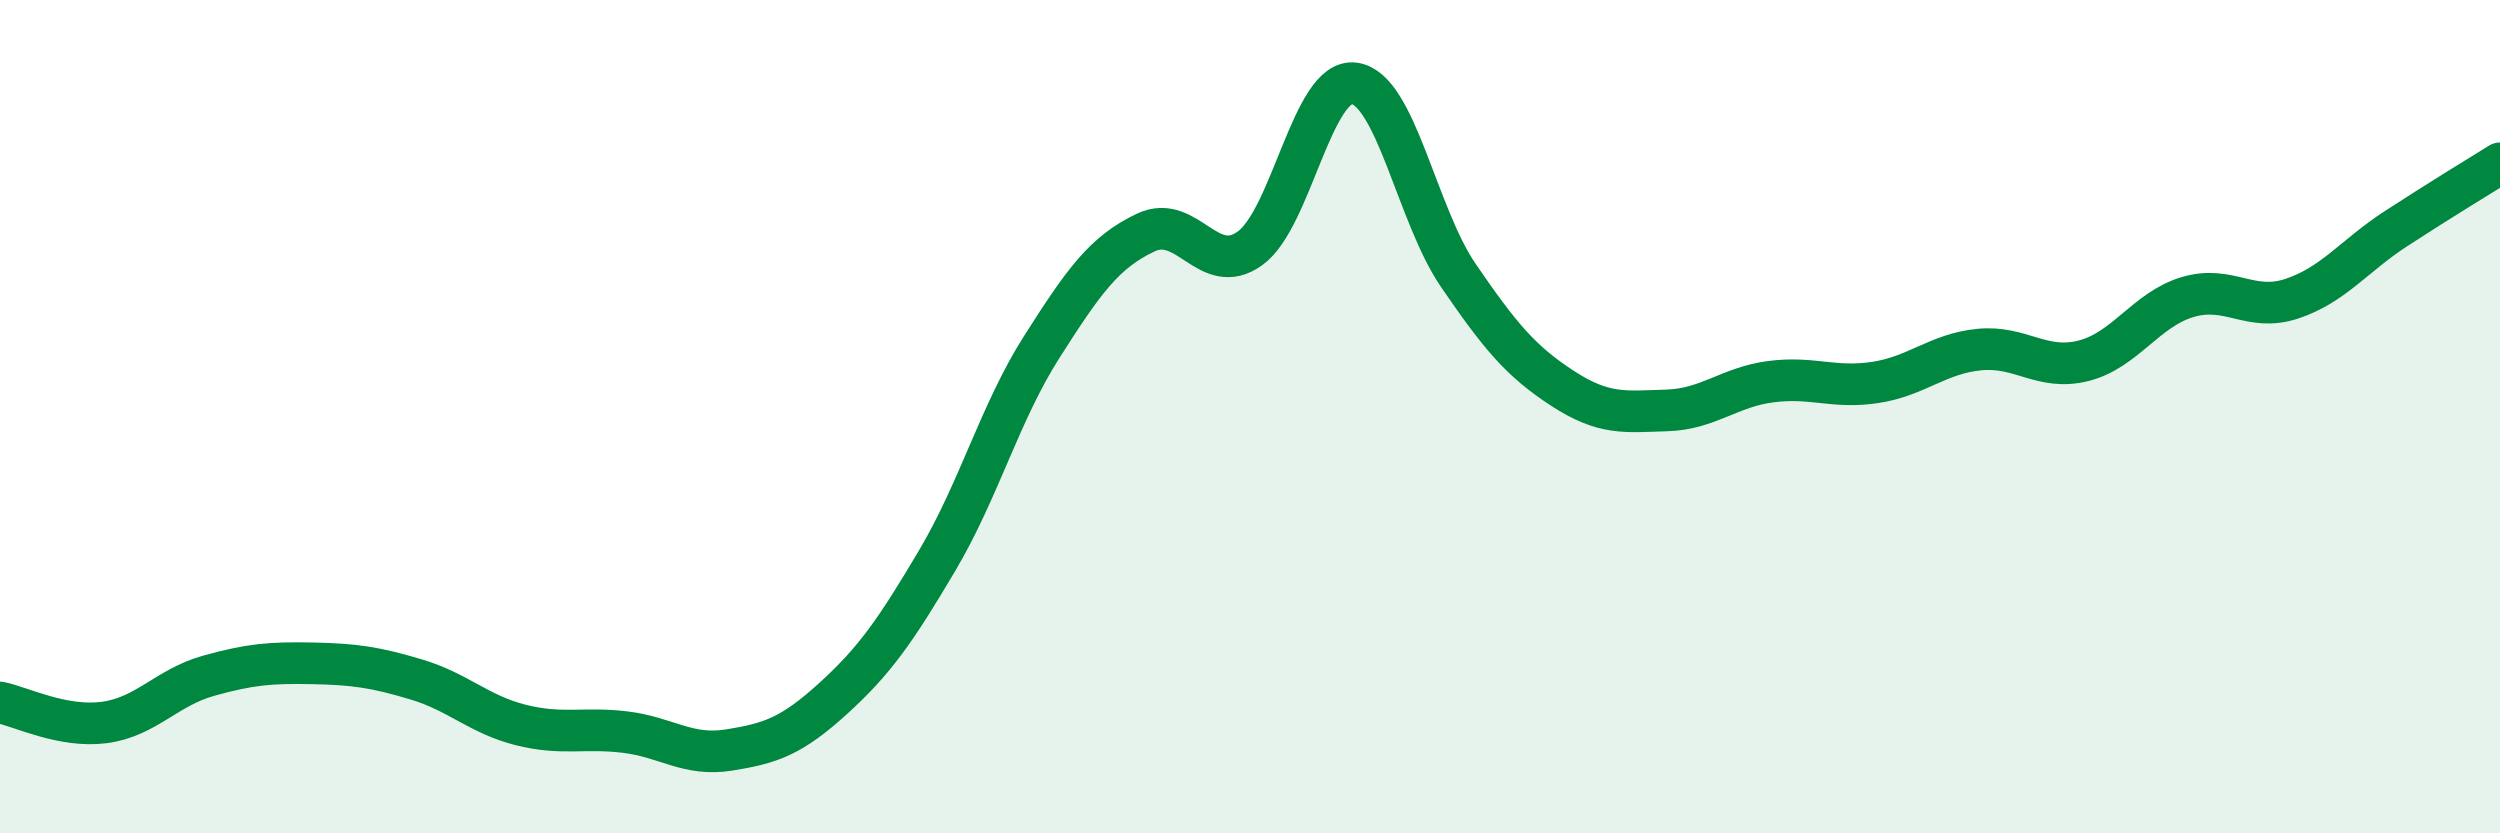
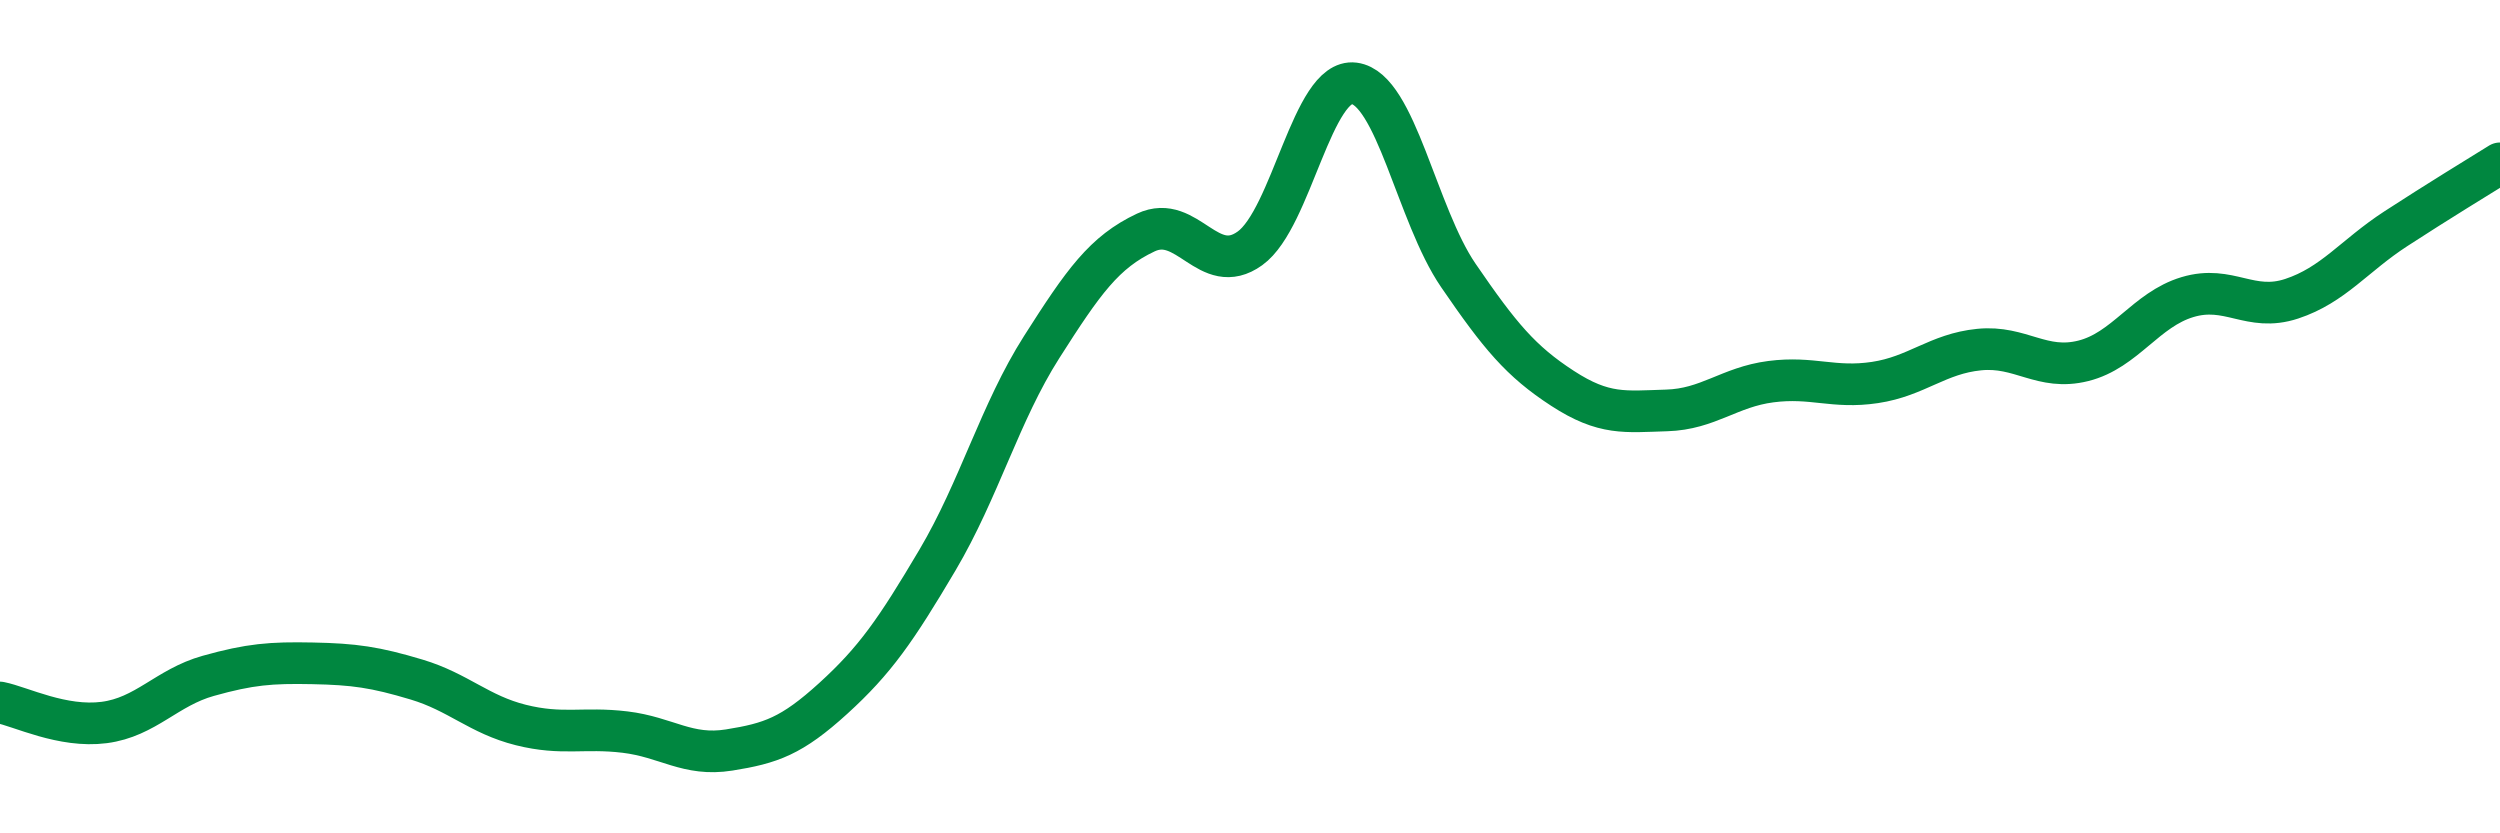
<svg xmlns="http://www.w3.org/2000/svg" width="60" height="20" viewBox="0 0 60 20">
-   <path d="M 0,16.86 C 0.5,16.96 1.5,17.47 2.5,17.34 C 3.5,17.21 4,16.5 5,16.22 C 6,15.94 6.5,15.9 7.5,15.92 C 8.5,15.94 9,16.01 10,16.31 C 11,16.61 11.5,17.15 12.5,17.4 C 13.5,17.65 14,17.45 15,17.57 C 16,17.69 16.5,18.16 17.5,18 C 18.5,17.84 19,17.67 20,16.76 C 21,15.85 21.5,15.13 22.5,13.44 C 23.5,11.75 24,9.9 25,8.33 C 26,6.76 26.5,6.05 27.5,5.58 C 28.5,5.11 29,6.68 30,5.96 C 31,5.24 31.5,1.87 32.5,2 C 33.5,2.13 34,5.15 35,6.61 C 36,8.07 36.5,8.67 37.5,9.32 C 38.5,9.97 39,9.88 40,9.85 C 41,9.82 41.5,9.29 42.5,9.16 C 43.5,9.03 44,9.33 45,9.18 C 46,9.03 46.5,8.49 47.5,8.39 C 48.5,8.29 49,8.91 50,8.66 C 51,8.41 51.5,7.43 52.5,7.13 C 53.5,6.83 54,7.5 55,7.17 C 56,6.84 56.5,6.14 57.5,5.49 C 58.5,4.84 59.5,4.23 60,3.92L60 20L0 20Z" fill="#008740" opacity="0.1" stroke-linecap="round" stroke-linejoin="round" />
  <path d="M 0,16.86 C 0.5,16.96 1.5,17.47 2.5,17.34 C 3.5,17.21 4,16.5 5,16.22 C 6,15.94 6.5,15.9 7.5,15.92 C 8.5,15.94 9,16.01 10,16.31 C 11,16.61 11.5,17.15 12.5,17.4 C 13.5,17.65 14,17.45 15,17.57 C 16,17.69 16.5,18.16 17.5,18 C 18.5,17.84 19,17.67 20,16.76 C 21,15.85 21.5,15.13 22.5,13.44 C 23.5,11.75 24,9.9 25,8.33 C 26,6.76 26.5,6.05 27.5,5.58 C 28.5,5.11 29,6.68 30,5.96 C 31,5.24 31.5,1.87 32.5,2 C 33.5,2.13 34,5.15 35,6.61 C 36,8.07 36.5,8.67 37.5,9.32 C 38.5,9.97 39,9.88 40,9.85 C 41,9.82 41.5,9.29 42.5,9.16 C 43.5,9.03 44,9.33 45,9.18 C 46,9.03 46.5,8.49 47.5,8.39 C 48.5,8.29 49,8.91 50,8.66 C 51,8.41 51.5,7.43 52.5,7.13 C 53.5,6.83 54,7.5 55,7.17 C 56,6.84 56.5,6.14 57.5,5.49 C 58.5,4.84 59.5,4.23 60,3.92" stroke="#008740" stroke-width="1" fill="none" stroke-linecap="round" stroke-linejoin="round" />
</svg>